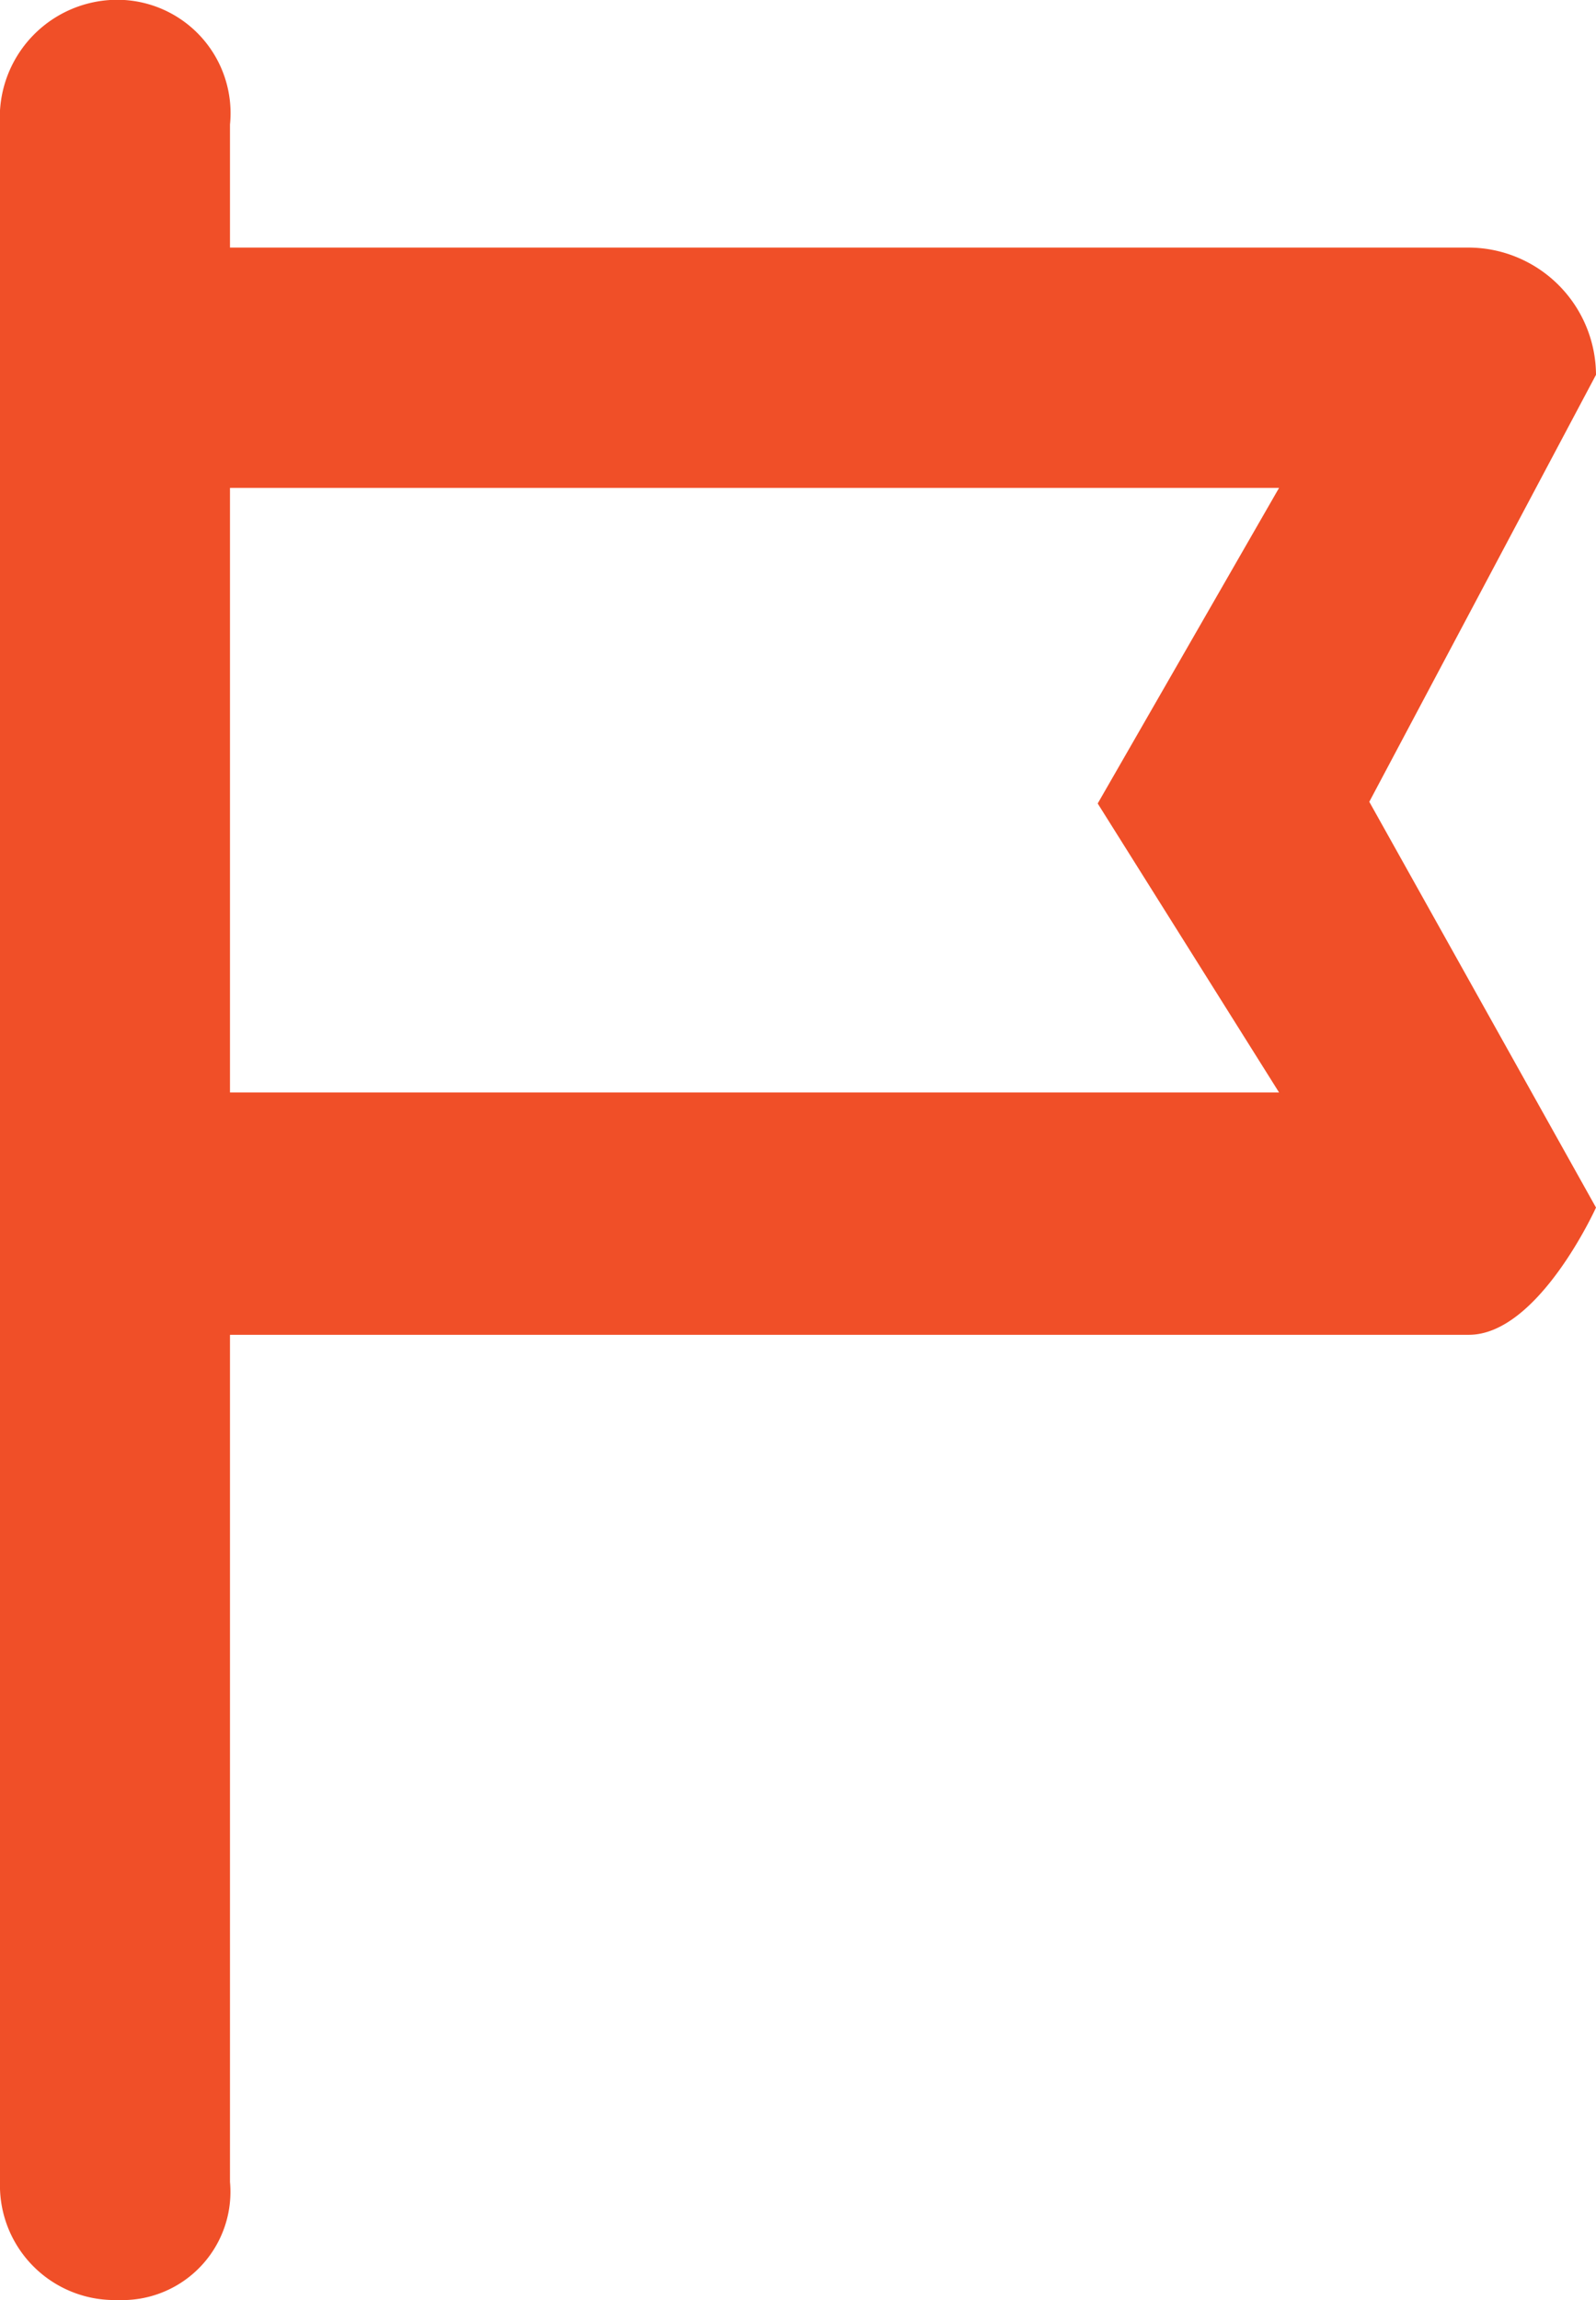
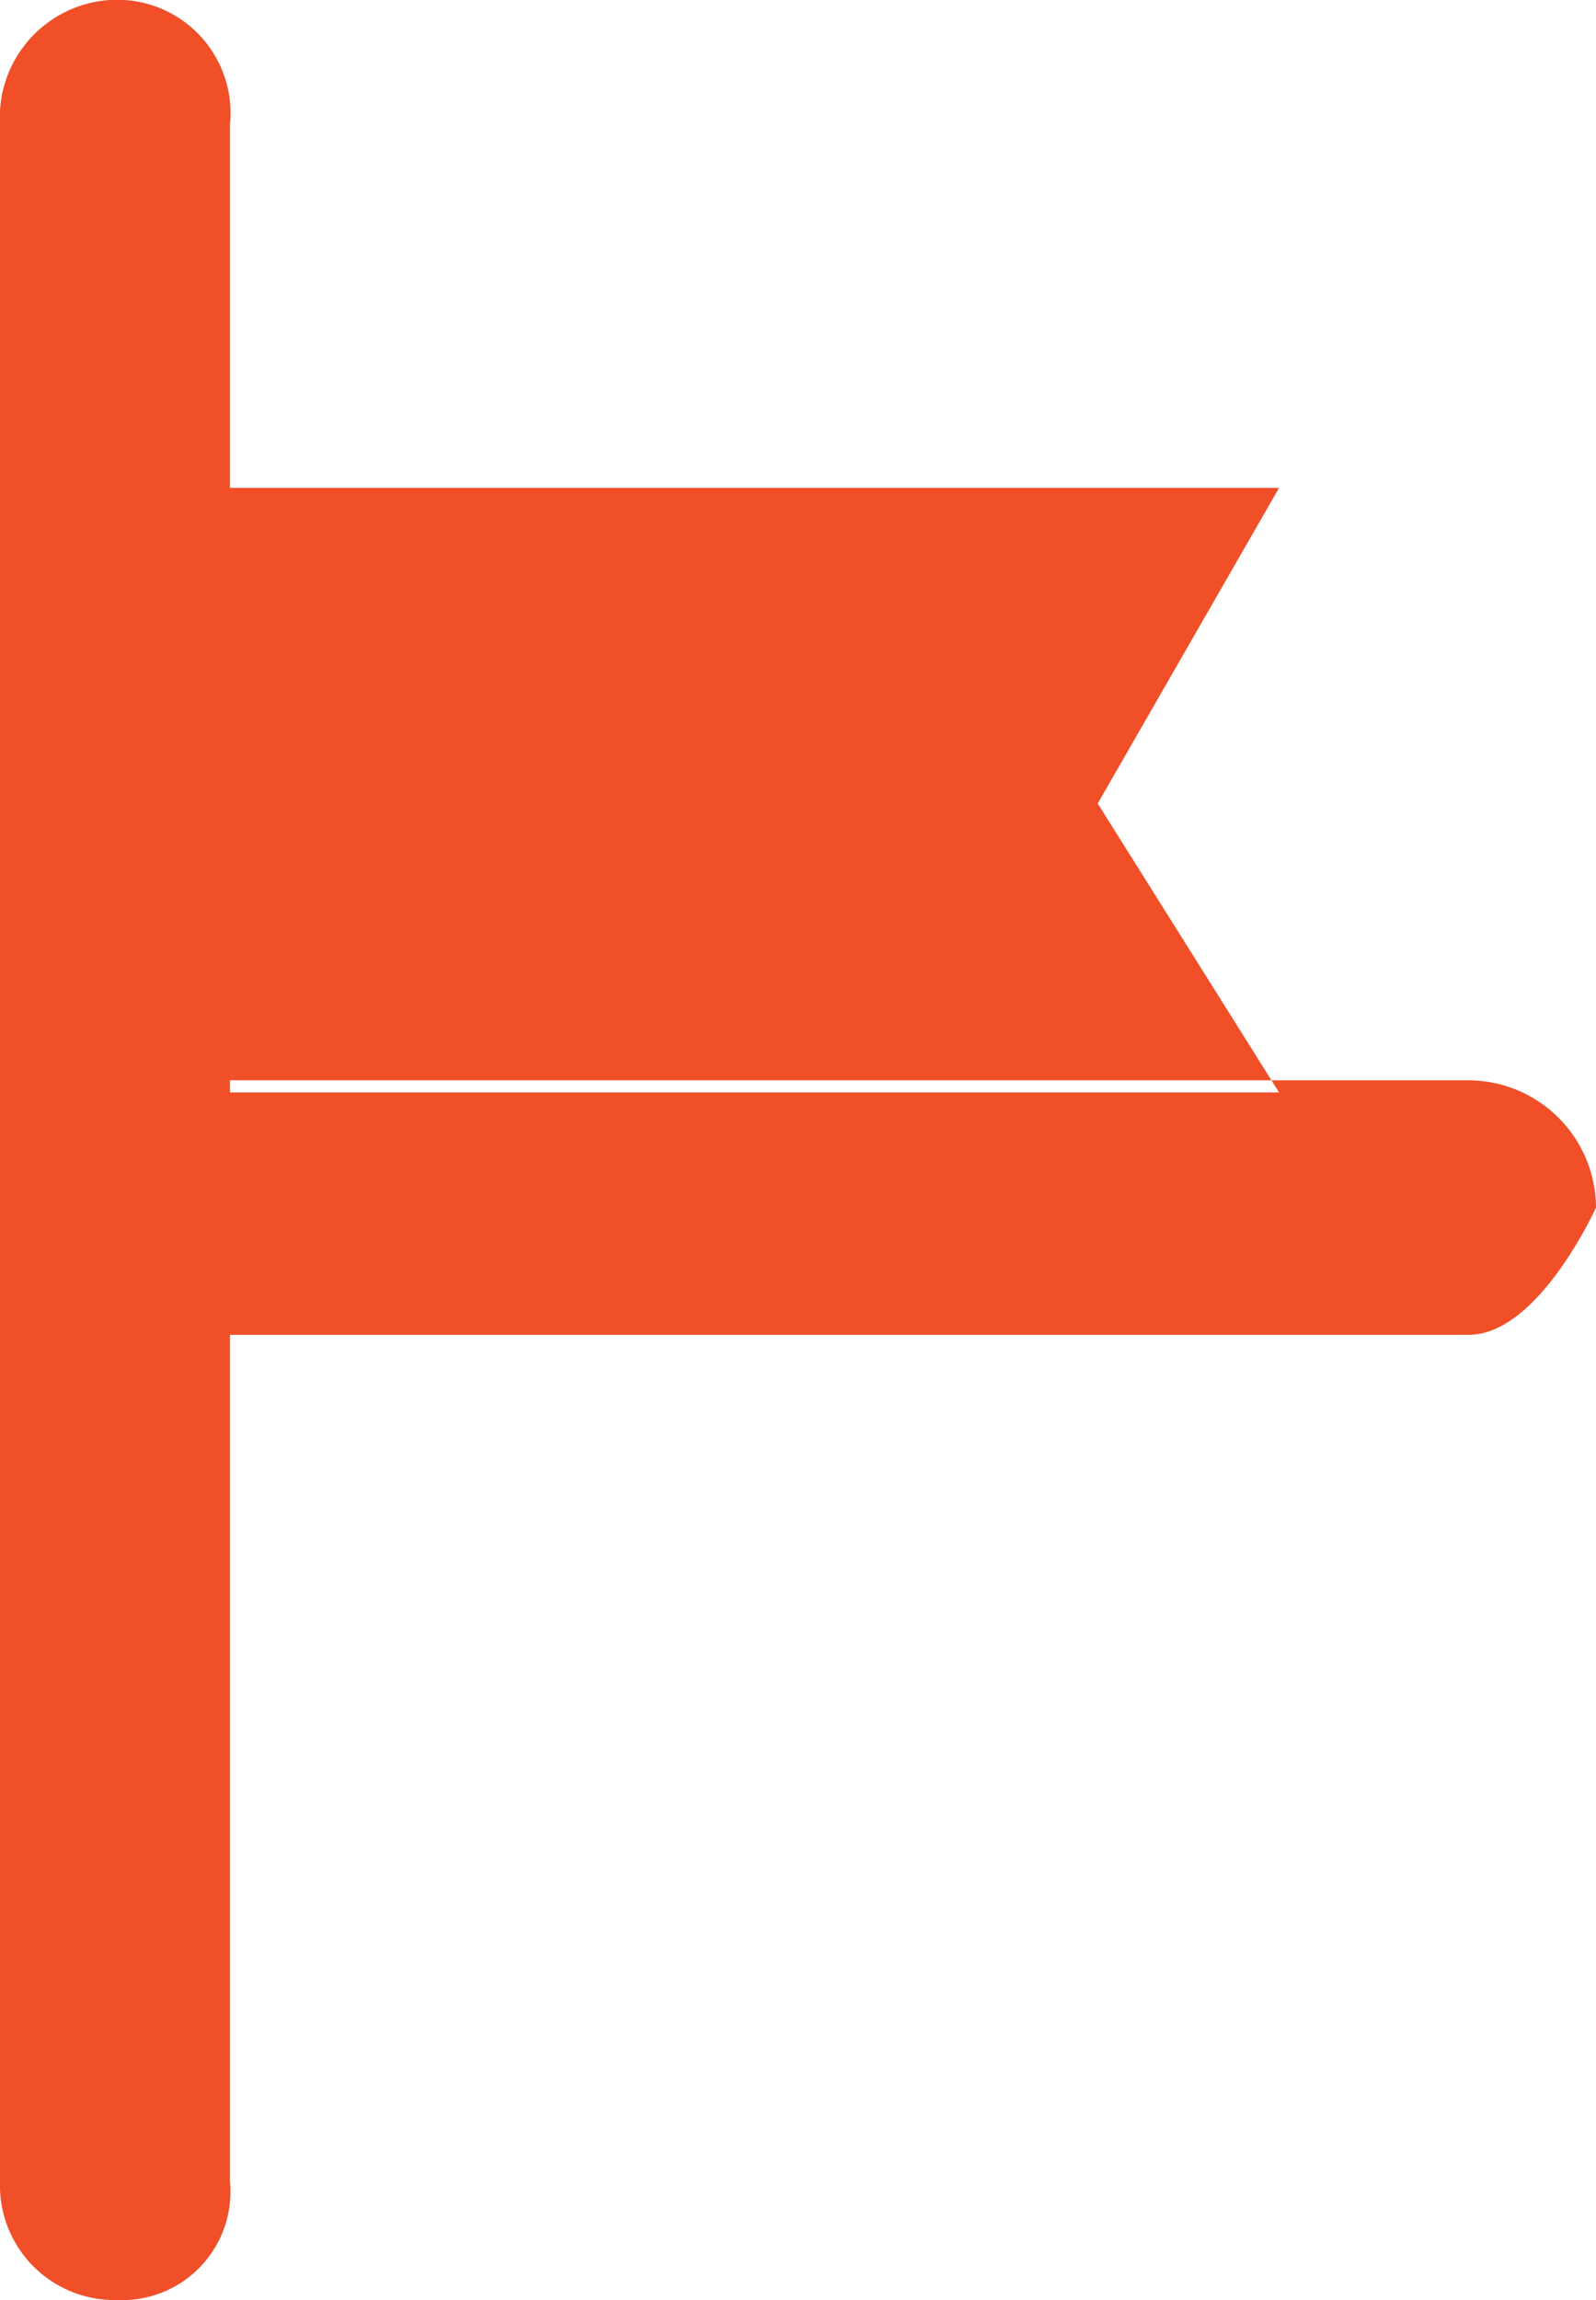
<svg xmlns="http://www.w3.org/2000/svg" id="noun_for_sale_2872698" data-name="noun_for sale_2872698" width="14.08" height="20.281" viewBox="0 0 14.08 20.281">
-   <path id="Caminho_2127" data-name="Caminho 2127" d="M35.338,27.792a.955.955,0,0,0,.991-1.041V19.281H47.258c.615,0,1.122-1.122,1.122-1.122l-2-3.578,2-3.765a1.128,1.128,0,0,0-1.122-1.122H36.329V8.609a1,1,0,0,0-.991-1.1,1.038,1.038,0,0,0-1.038,1.1V26.751A1.011,1.011,0,0,0,35.338,27.792ZM45.584,11.813l-1.6,2.783,1.6,2.548H36.329V11.813Z" transform="translate(-34.3 -7.511)" fill="#f04f28" />
+   <path id="Caminho_2127" data-name="Caminho 2127" d="M35.338,27.792a.955.955,0,0,0,.991-1.041V19.281H47.258c.615,0,1.122-1.122,1.122-1.122a1.128,1.128,0,0,0-1.122-1.122H36.329V8.609a1,1,0,0,0-.991-1.1,1.038,1.038,0,0,0-1.038,1.1V26.751A1.011,1.011,0,0,0,35.338,27.792ZM45.584,11.813l-1.6,2.783,1.6,2.548H36.329V11.813Z" transform="translate(-34.3 -7.511)" fill="#f04f28" />
</svg>